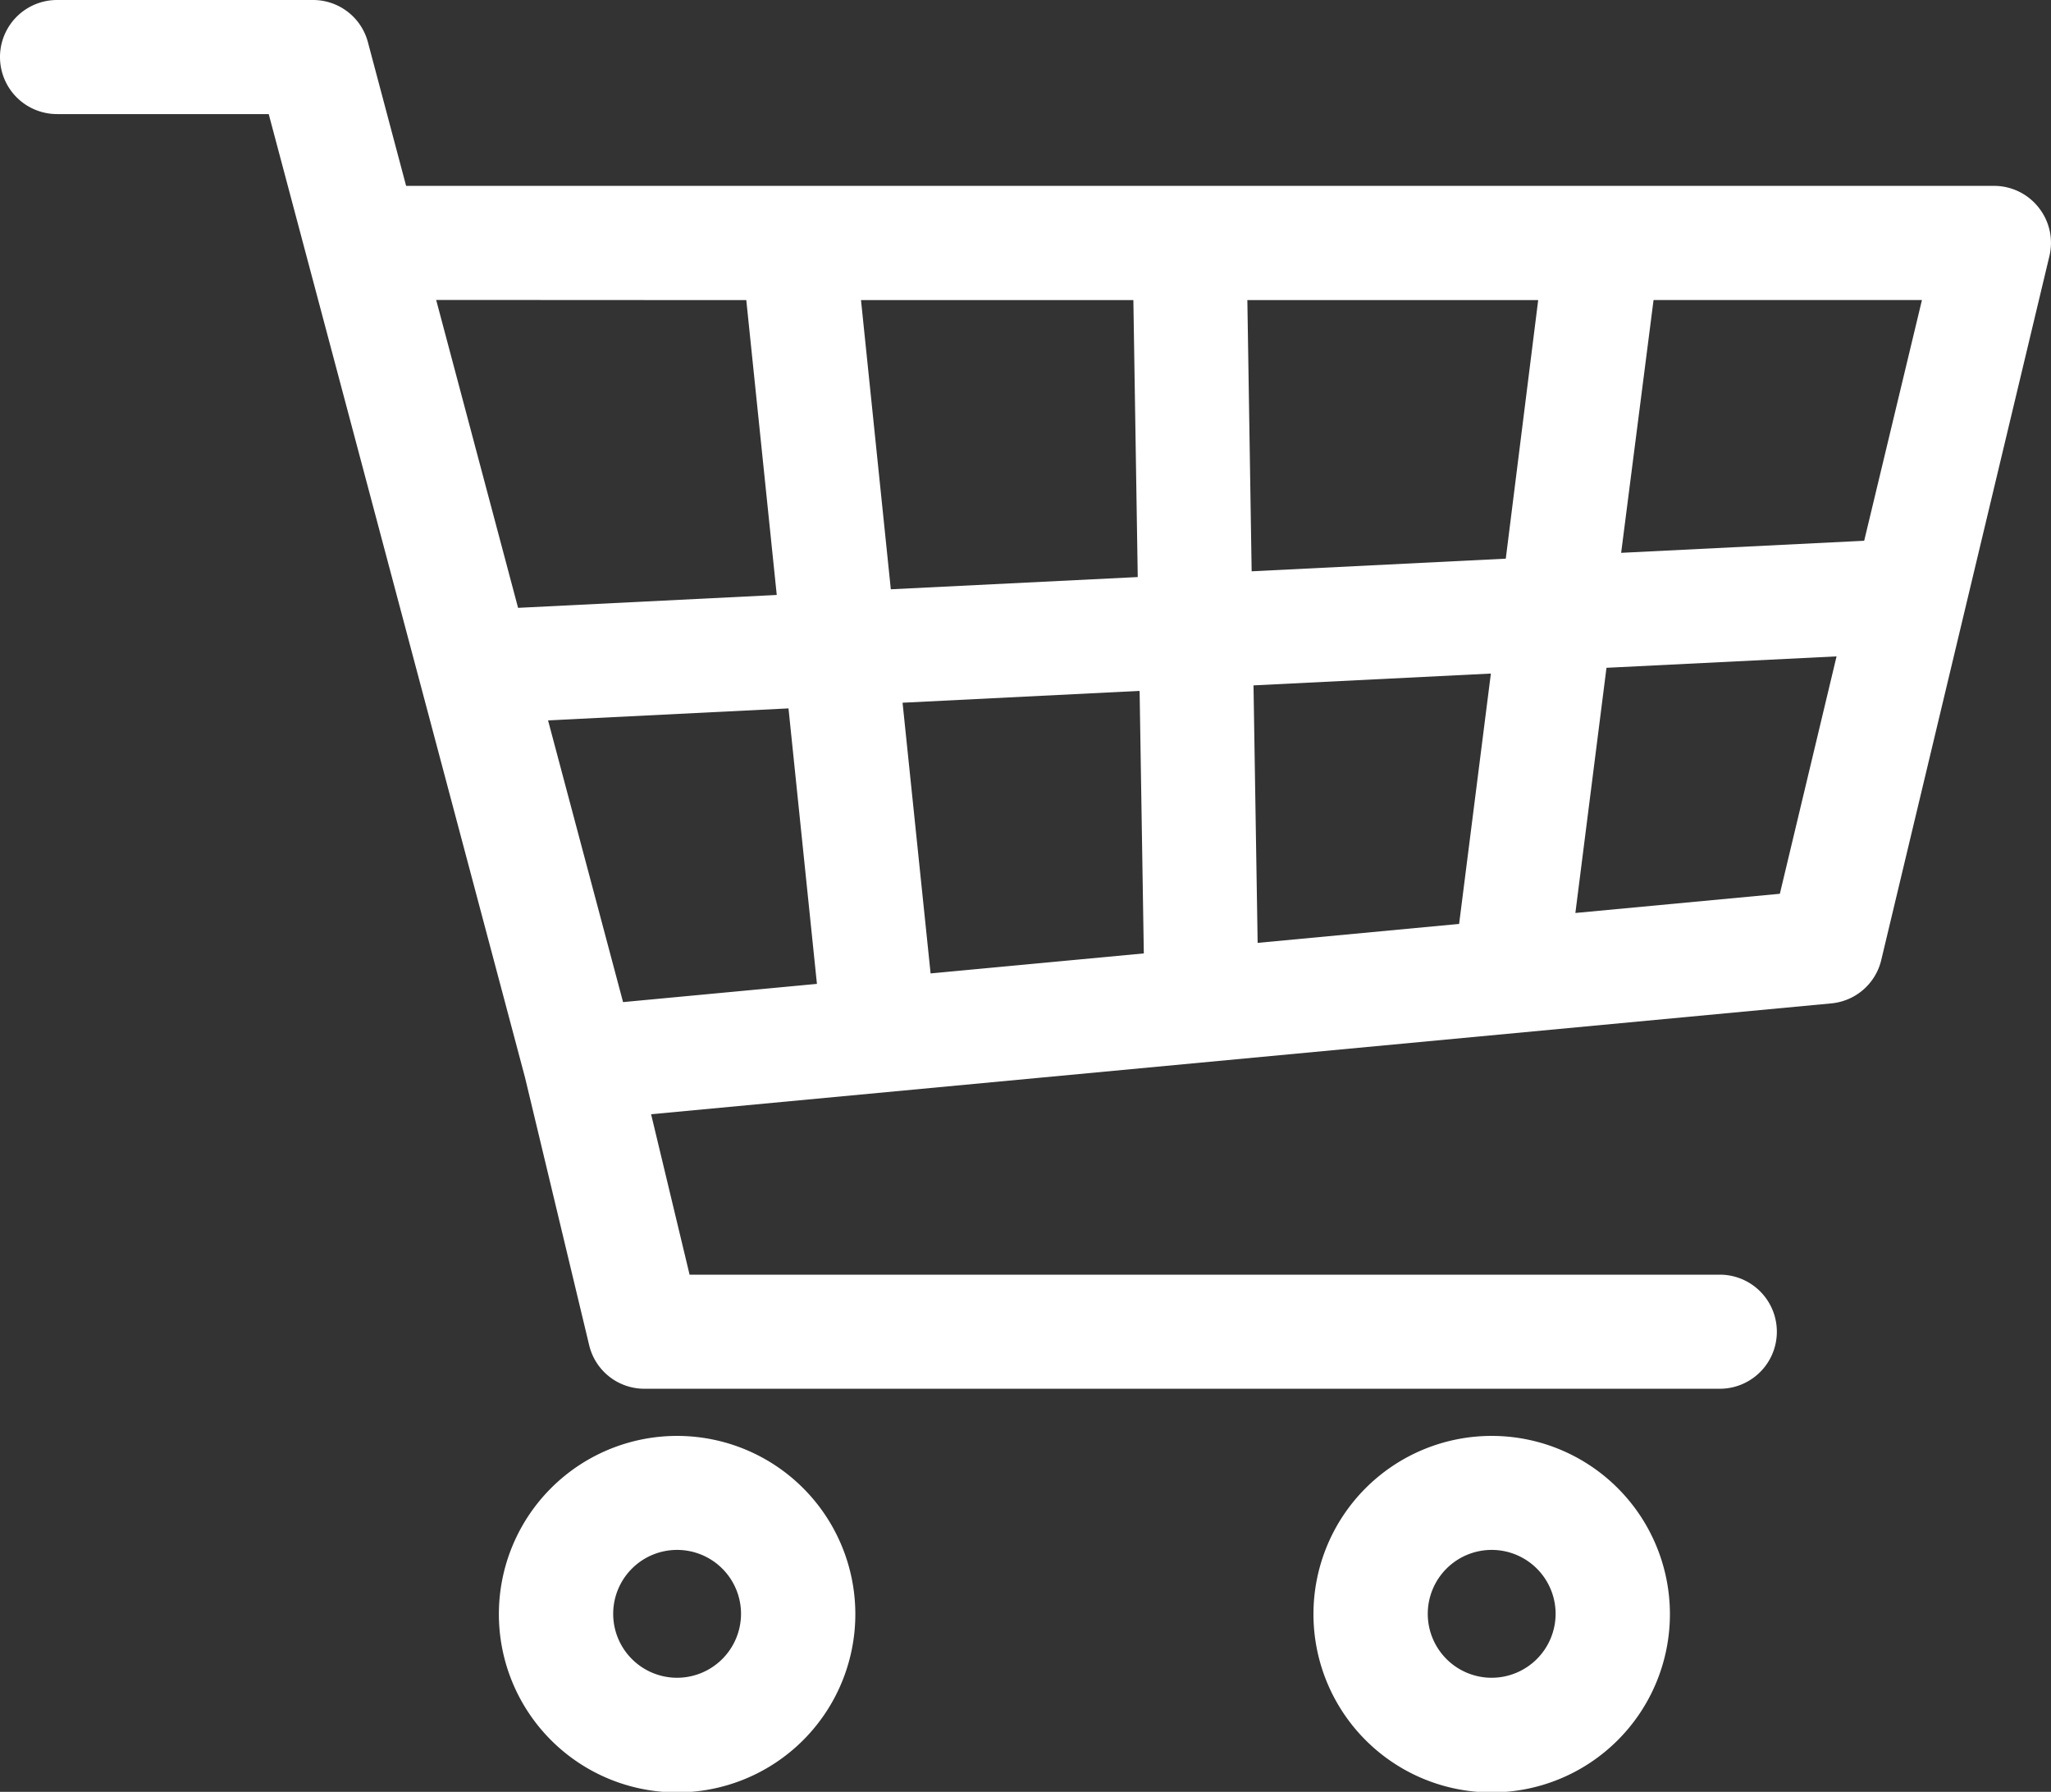
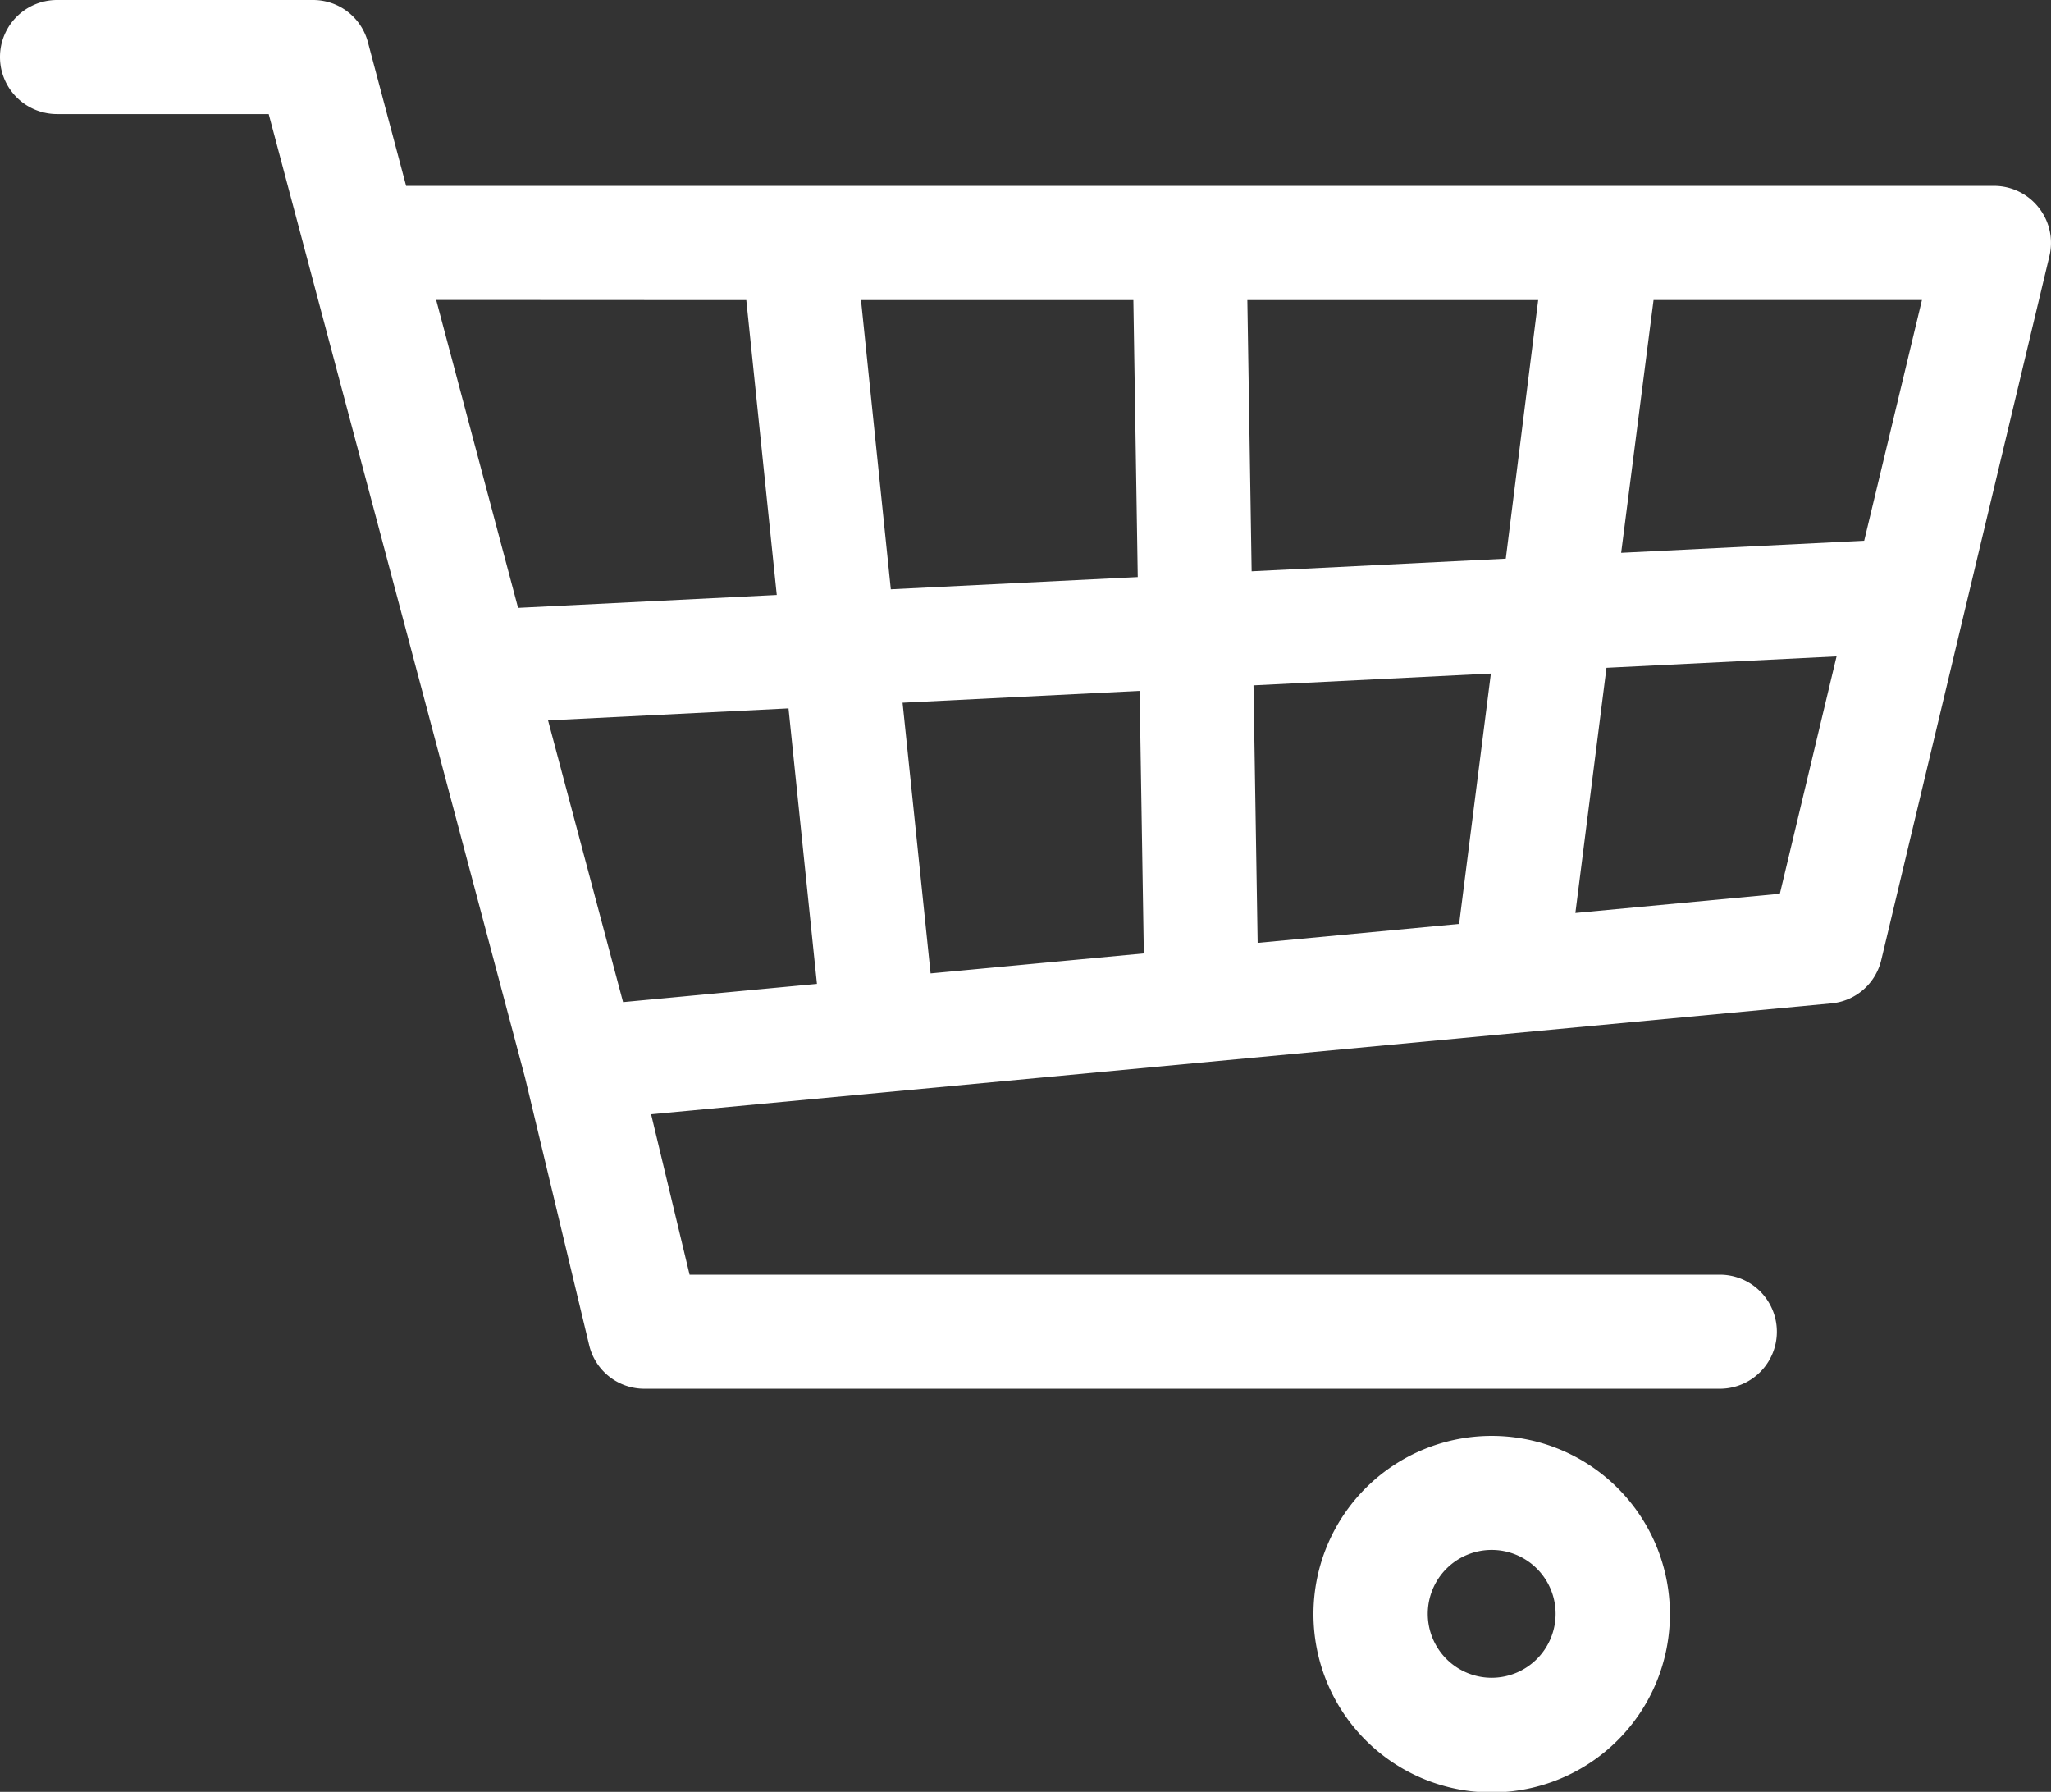
<svg xmlns="http://www.w3.org/2000/svg" width="25.317" height="22.115" viewBox="0 0 25.317 22.115">
  <rect x="0" y="0" width="25.317" height="22.115" fill="#333333" stroke="none" />
  <path id="Pfad_355" data-name="Pfad 355" d="M970.841,12.795a.7.7,0,0,0-.552-.268h-19.6l-.471-1.771a.7.7,0,0,0-.68-.523H946.38a.7.7,0,1,0,0,1.408h2.613l3.164,11.892.791,3.3a.7.7,0,0,0,.685.54h13.272a.7.7,0,0,0,0-1.408H954.188l-.475-1.98,14.566-1.368a.7.7,0,0,0,.619-.537l2.075-8.685a.7.7,0,0,0-.132-.6m-18.4,6.329,2.968-.148.351,3.4-2.393.225Zm4.376-.218,2.926-.146.052,3.24-2.632.247Zm-.145-1.4-.368-3.569h3.362l.054,3.418Zm4.477,1.186,2.93-.146-.392,3.09-2.487.234Zm-.023-1.408-.053-3.347h3.59l-.4,3.191Zm-6.238-3.347.376,3.639-3.193.159-1.011-3.8Zm12.758,7.327-2.524.237.384-3.026,2.84-.141Zm1.041-4.357-3,.149.4-3.12H969.4Z" transform="translate(-945.676 -10.233)" fill="#fff" />
-   <path id="Pfad_356" data-name="Pfad 356" d="M1013.5,199.08a2.2,2.2,0,1,0,2.2,2.2,2.2,2.2,0,0,0-2.2-2.2m0,2.985a.789.789,0,1,1,.789-.789.79.79,0,0,1-.789.789" transform="translate(-1005.142 -181.358)" fill="#fff" />
  <path id="Pfad_357" data-name="Pfad 357" d="M1120.688,199.08a2.2,2.2,0,1,0,2.2,2.2,2.2,2.2,0,0,0-2.2-2.2m0,2.985a.789.789,0,1,1,.789-.789.79.79,0,0,1-.789.789" transform="translate(-1102.275 -181.358)" fill="#fff" />
</svg>